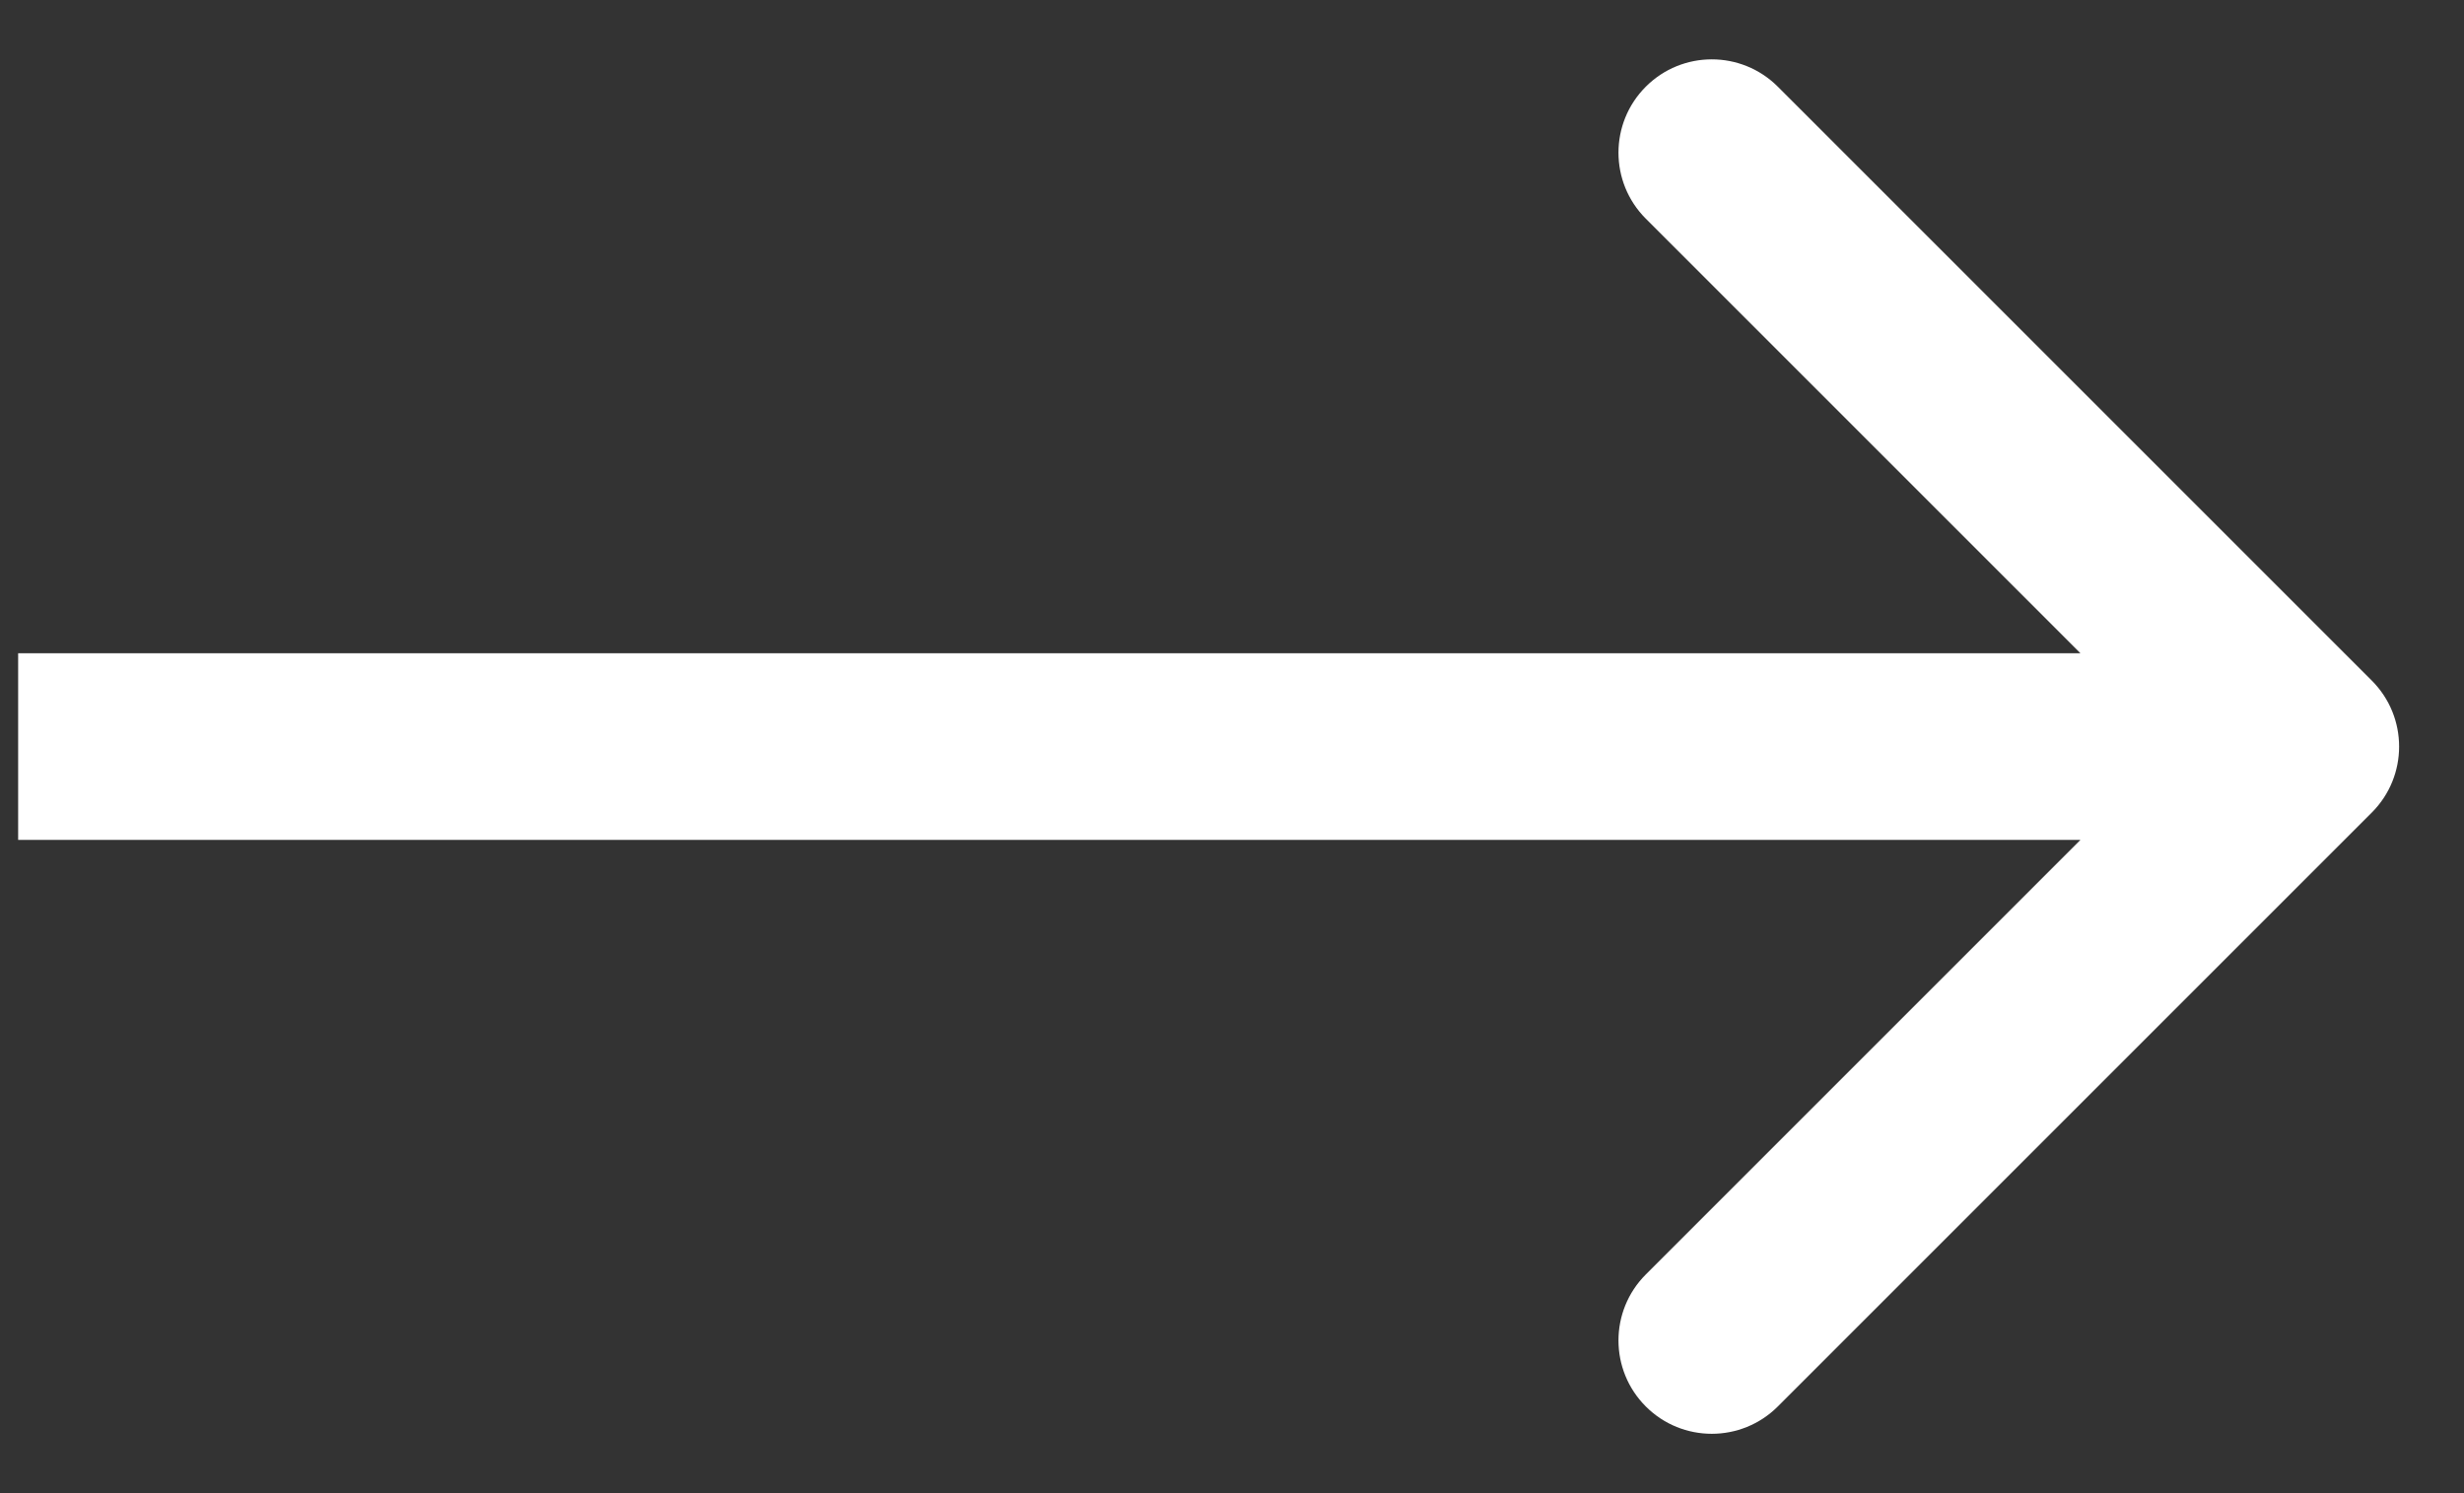
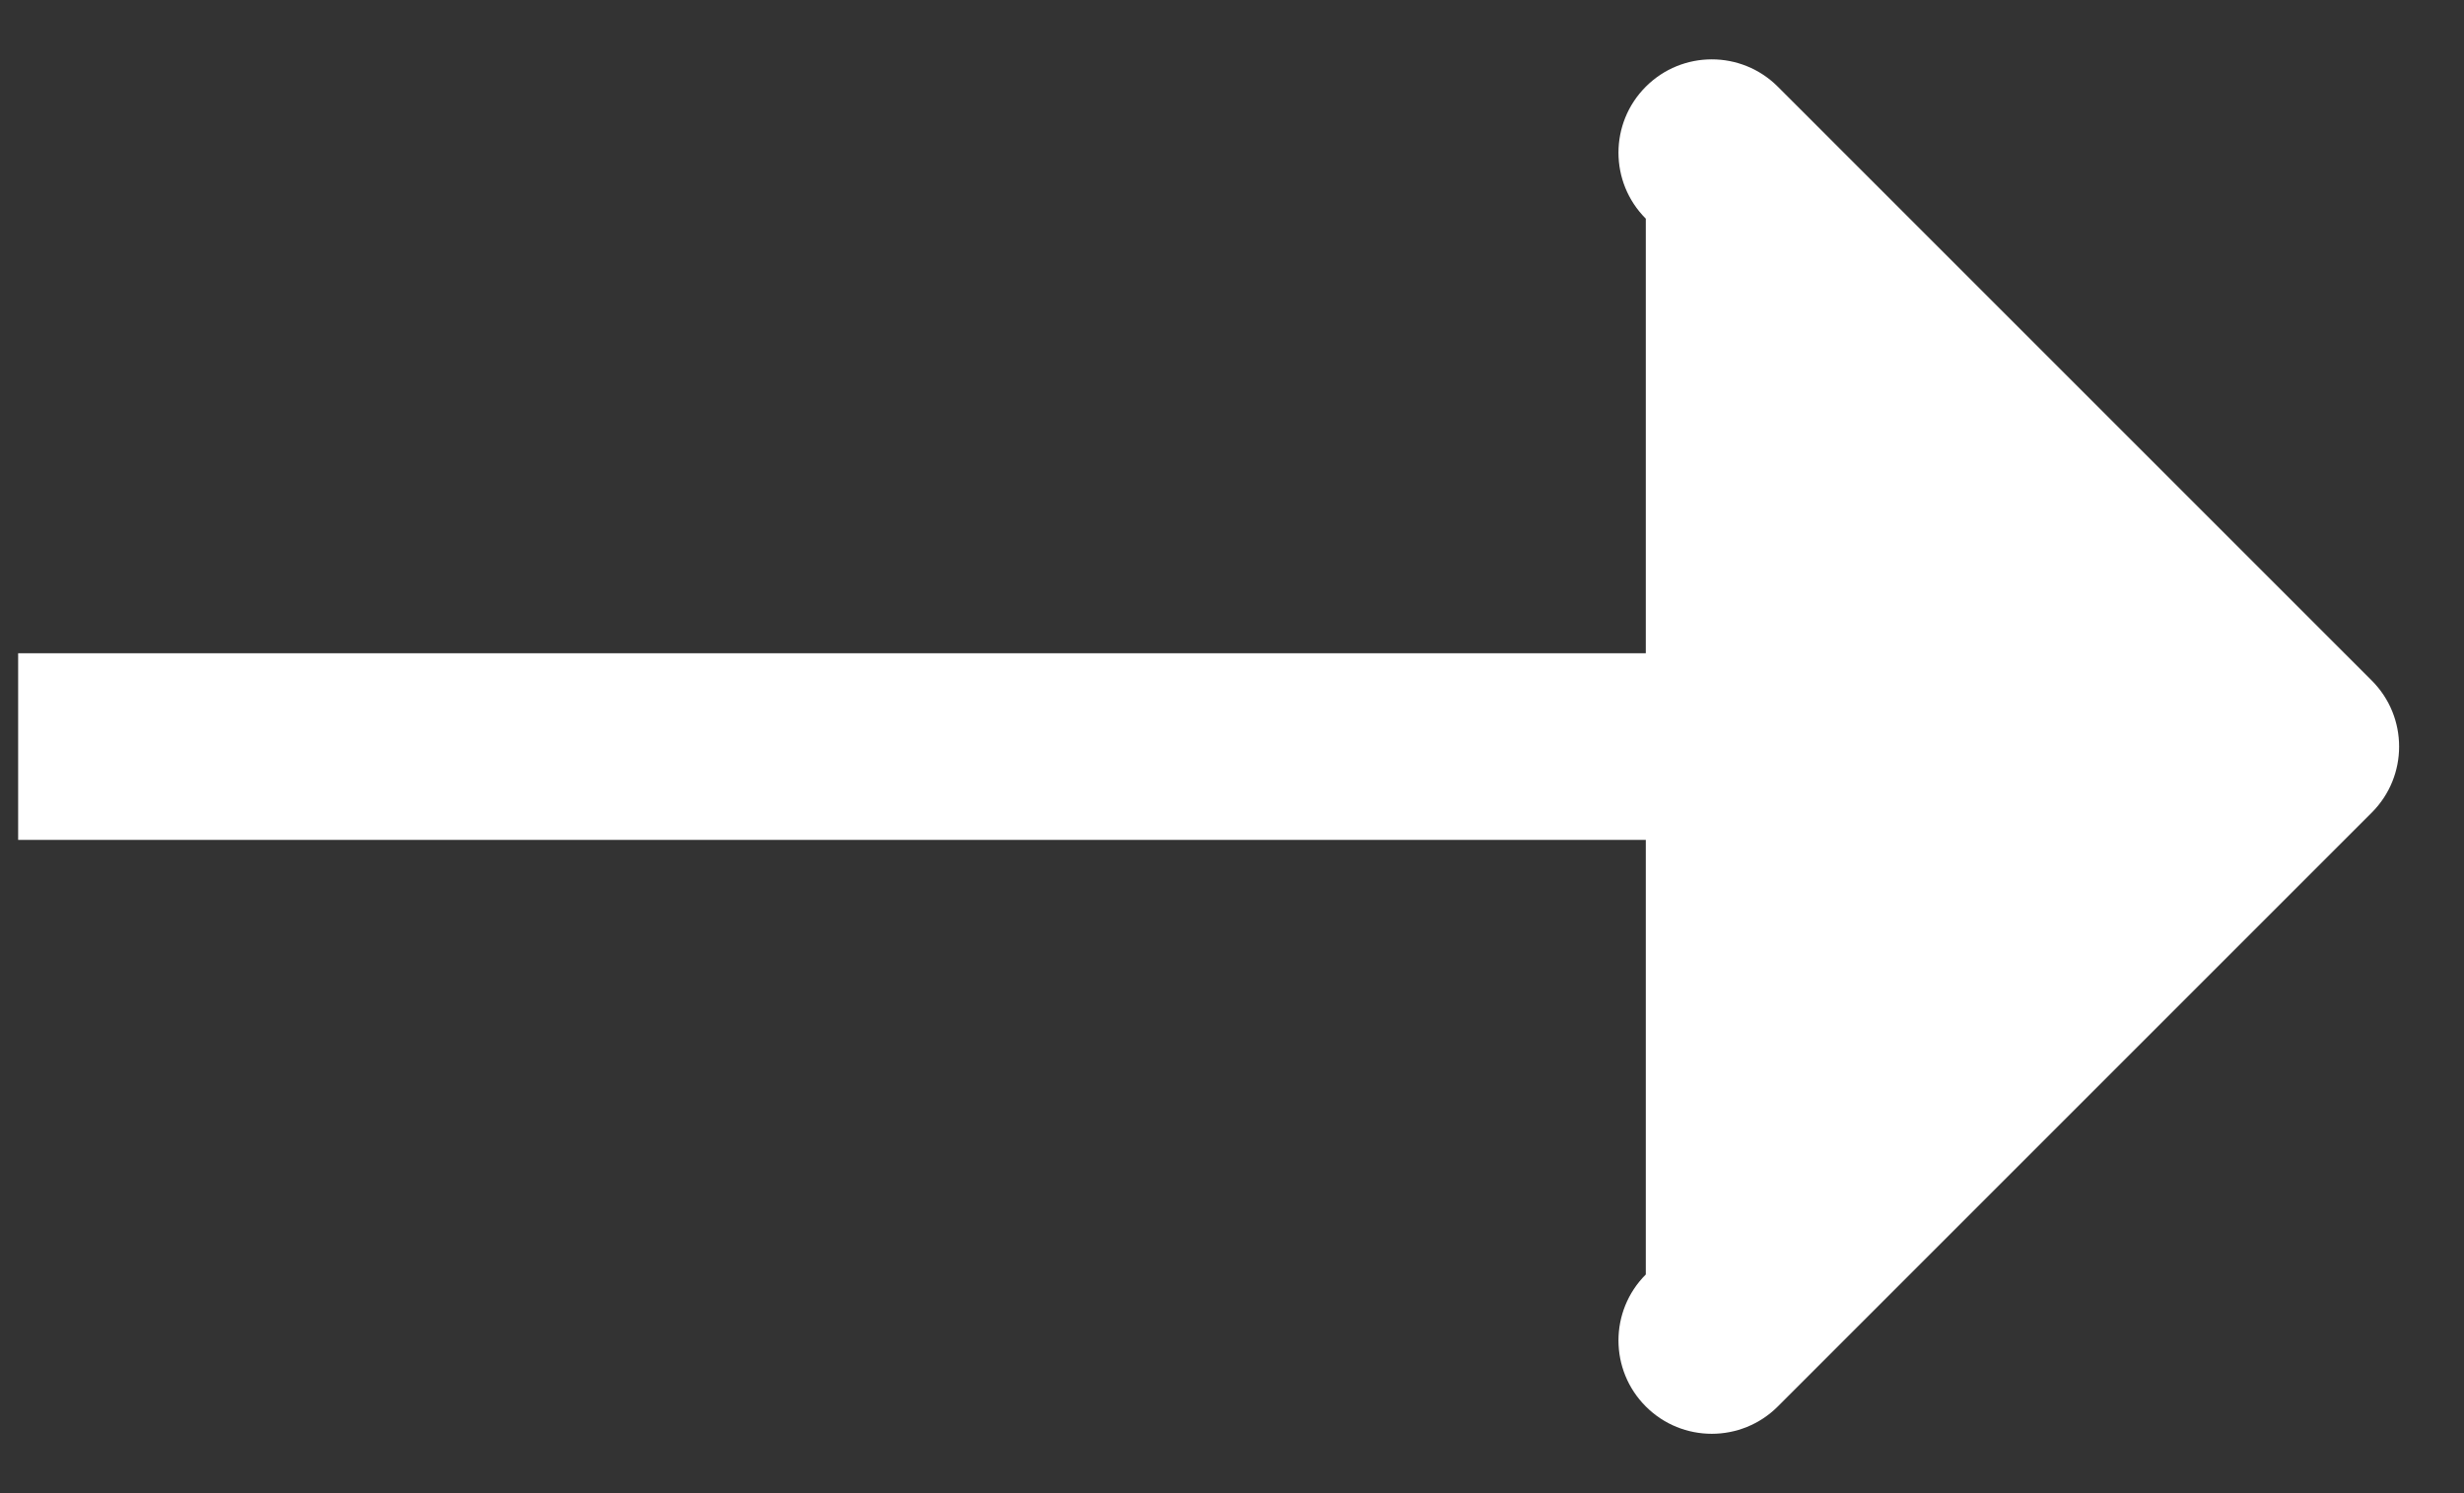
<svg xmlns="http://www.w3.org/2000/svg" width="33" height="20" viewBox="0 0 33 20" fill="none">
  <rect x="0" y="0" width="33" height="20" fill="#333333" stroke="none" />
-   <path d="M31.765 10.884C32.253 10.396 32.253 9.604 31.765 9.116L23.81 1.161C23.321 0.673 22.53 0.673 22.042 1.161C21.554 1.649 21.554 2.441 22.042 2.929L29.113 10L22.042 17.071C21.554 17.559 21.554 18.351 22.042 18.839C22.53 19.327 23.321 19.327 23.81 18.839L31.765 10.884ZM0.243 11.25H30.881V8.75H0.243V11.25Z" fill="white" />
+   <path d="M31.765 10.884C32.253 10.396 32.253 9.604 31.765 9.116L23.81 1.161C23.321 0.673 22.53 0.673 22.042 1.161C21.554 1.649 21.554 2.441 22.042 2.929L22.042 17.071C21.554 17.559 21.554 18.351 22.042 18.839C22.53 19.327 23.321 19.327 23.81 18.839L31.765 10.884ZM0.243 11.25H30.881V8.75H0.243V11.25Z" fill="white" />
</svg>